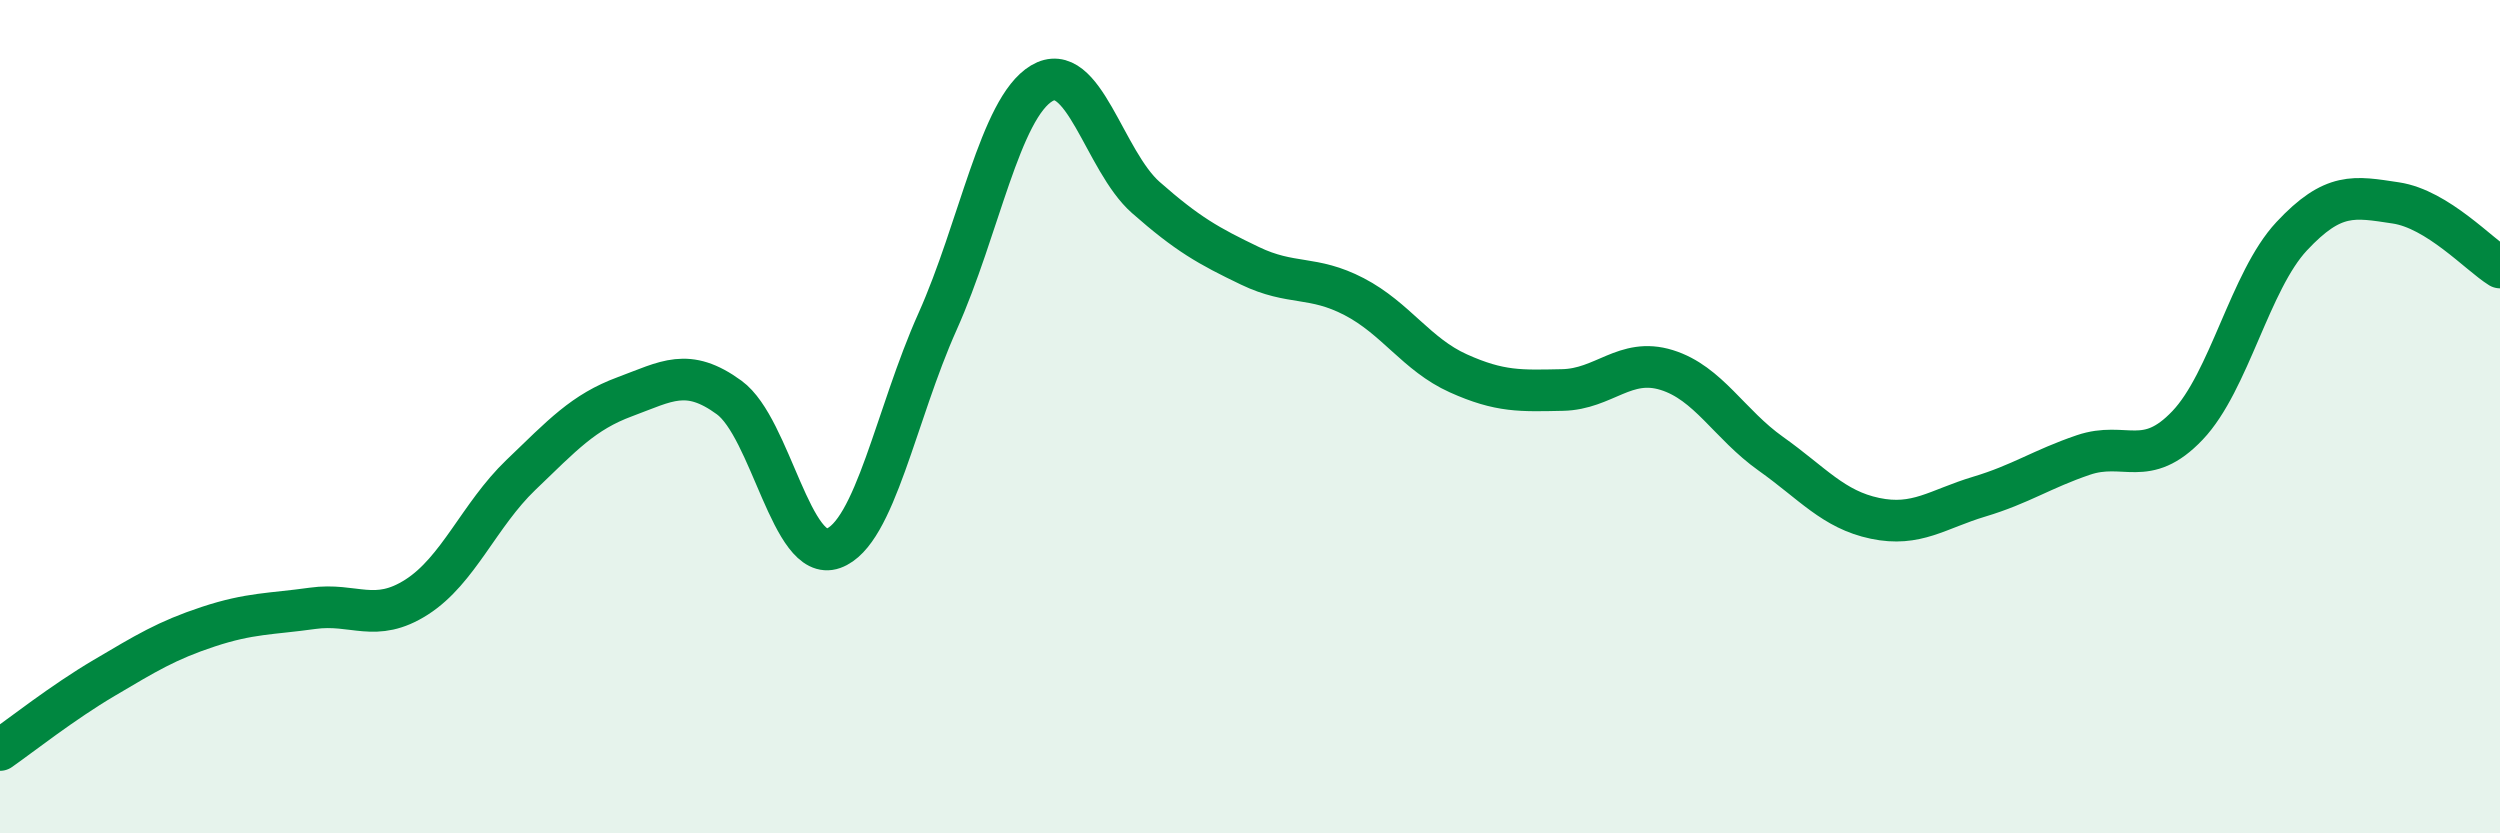
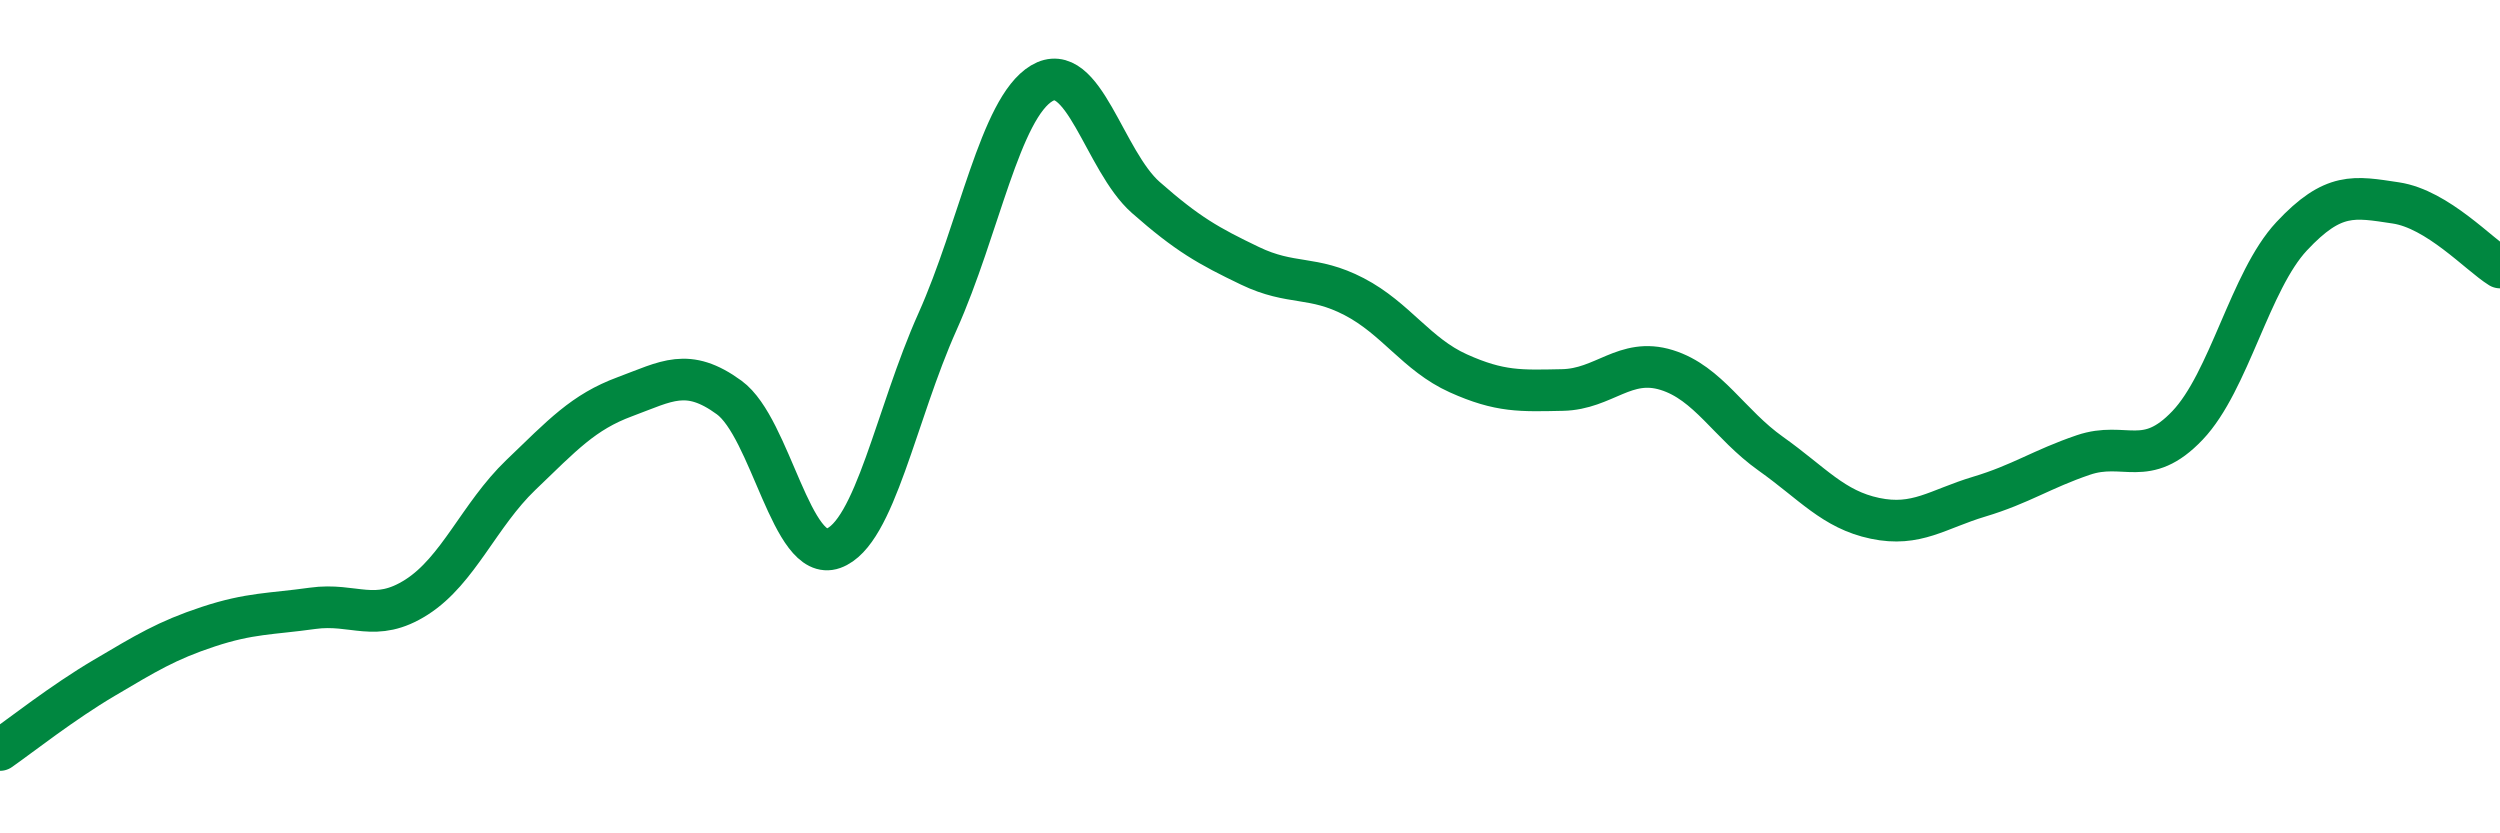
<svg xmlns="http://www.w3.org/2000/svg" width="60" height="20" viewBox="0 0 60 20">
-   <path d="M 0,18 C 0.5,17.65 1.5,16.86 2.5,16.27 C 3.5,15.68 4,15.37 5,15.04 C 6,14.71 6.5,14.74 7.5,14.6 C 8.5,14.46 9,14.97 10,14.33 C 11,13.69 11.5,12.36 12.5,11.4 C 13.5,10.44 14,9.89 15,9.52 C 16,9.15 16.5,8.81 17.5,9.54 C 18.5,10.27 19,13.52 20,13.16 C 21,12.8 21.5,9.95 22.5,7.72 C 23.5,5.49 24,2.6 25,2 C 26,1.4 26.5,3.86 27.5,4.74 C 28.5,5.62 29,5.9 30,6.38 C 31,6.86 31.5,6.6 32.5,7.12 C 33.5,7.64 34,8.51 35,8.96 C 36,9.41 36.5,9.38 37.5,9.36 C 38.5,9.34 39,8.57 40,8.88 C 41,9.19 41.5,10.18 42.5,10.89 C 43.5,11.6 44,12.23 45,12.44 C 46,12.65 46.5,12.22 47.5,11.92 C 48.5,11.62 49,11.26 50,10.92 C 51,10.58 51.5,11.26 52.5,10.21 C 53.5,9.16 54,6.74 55,5.67 C 56,4.6 56.5,4.72 57.5,4.87 C 58.5,5.02 59.5,6.11 60,6.42L60 20L0 20Z" fill="#008740" opacity="0.1" stroke-linecap="round" stroke-linejoin="round" />
  <path d="M 0,18 C 0.5,17.65 1.5,16.86 2.5,16.27 C 3.5,15.68 4,15.37 5,15.04 C 6,14.71 6.5,14.74 7.5,14.6 C 8.5,14.46 9,14.97 10,14.33 C 11,13.69 11.5,12.36 12.5,11.4 C 13.5,10.44 14,9.89 15,9.52 C 16,9.15 16.5,8.81 17.5,9.54 C 18.5,10.27 19,13.52 20,13.16 C 21,12.8 21.5,9.95 22.5,7.72 C 23.5,5.49 24,2.6 25,2 C 26,1.4 26.5,3.86 27.5,4.74 C 28.5,5.62 29,5.9 30,6.38 C 31,6.86 31.5,6.6 32.5,7.12 C 33.5,7.64 34,8.51 35,8.96 C 36,9.41 36.5,9.38 37.5,9.36 C 38.5,9.34 39,8.57 40,8.88 C 41,9.19 41.5,10.18 42.5,10.89 C 43.5,11.6 44,12.23 45,12.44 C 46,12.65 46.5,12.22 47.5,11.92 C 48.5,11.62 49,11.26 50,10.92 C 51,10.58 51.5,11.26 52.5,10.21 C 53.5,9.16 54,6.74 55,5.67 C 56,4.6 56.5,4.72 57.5,4.87 C 58.5,5.02 59.5,6.11 60,6.42" stroke="#008740" stroke-width="1" fill="none" stroke-linecap="round" stroke-linejoin="round" />
</svg>